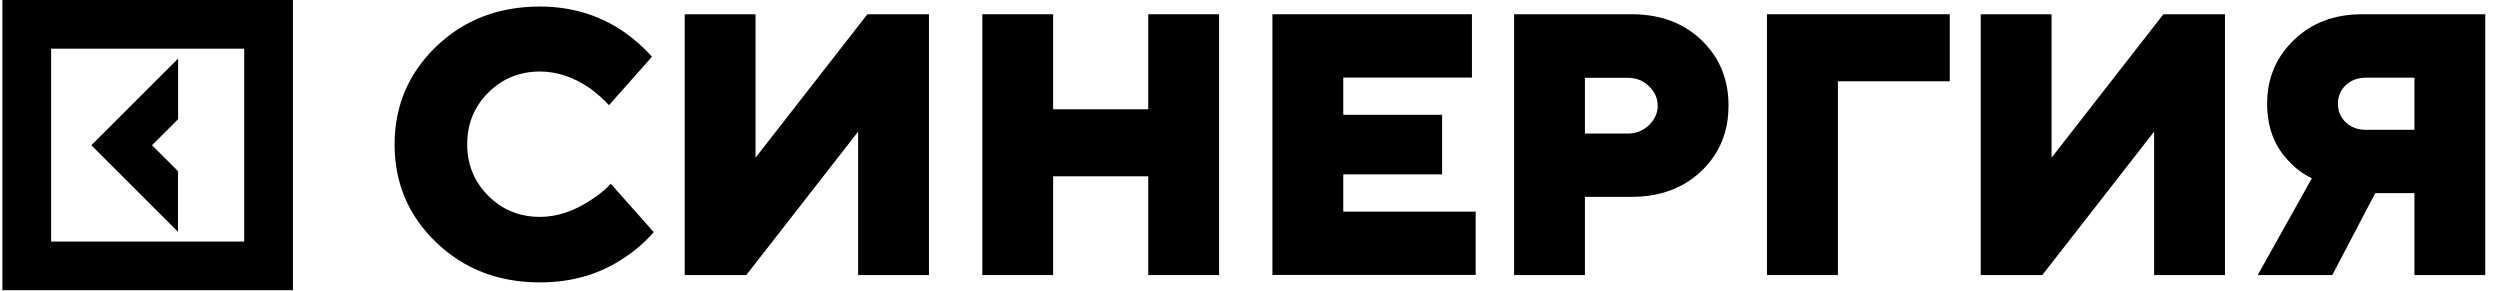
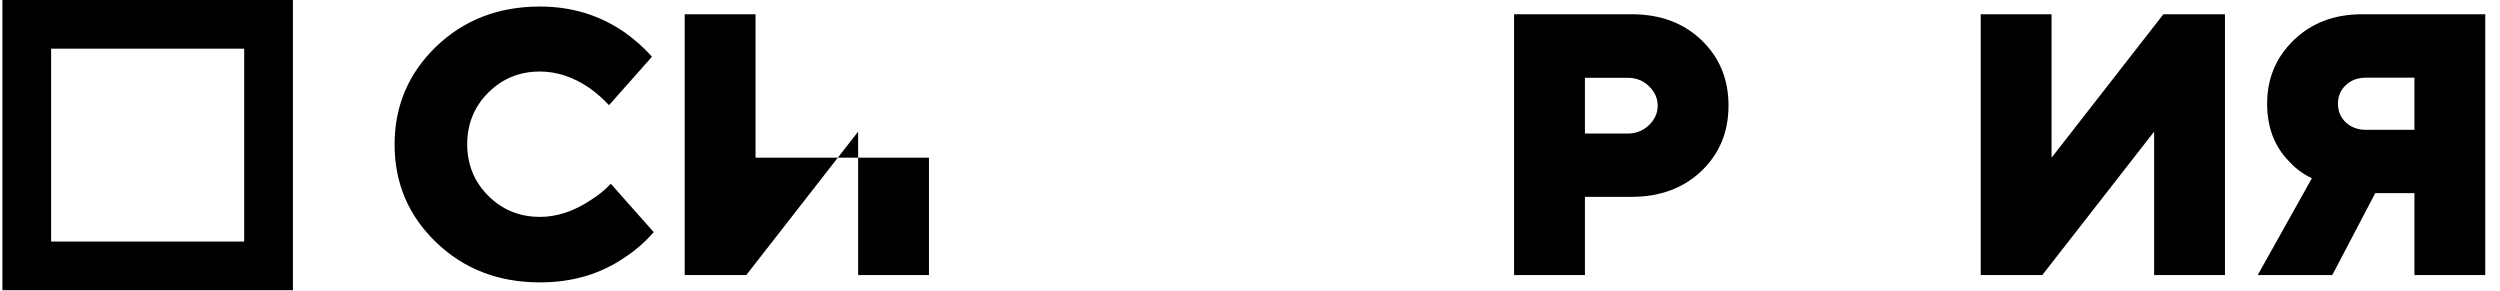
<svg xmlns="http://www.w3.org/2000/svg" width="146" height="17" viewBox="0 0 146 17" fill="none">
  <path d="M35.671 10.731L38.178 13.558C37.683 14.121 37.12 14.616 36.482 15.036C35.055 16.011 33.411 16.491 31.535 16.491C29.11 16.491 27.09 15.711 25.469 14.151C23.847 12.591 23.044 10.686 23.044 8.436C23.044 6.187 23.855 4.282 25.469 2.722C27.09 1.162 29.11 0.382 31.535 0.382C33.366 0.382 34.995 0.877 36.437 1.86C37.075 2.31 37.623 2.797 38.073 3.315L35.566 6.142C35.228 5.782 34.86 5.452 34.455 5.159C33.509 4.507 32.54 4.177 31.535 4.177C30.341 4.177 29.335 4.589 28.517 5.407C27.698 6.224 27.285 7.229 27.285 8.421C27.285 9.614 27.698 10.619 28.517 11.436C29.335 12.254 30.341 12.666 31.535 12.666C32.518 12.666 33.509 12.344 34.5 11.684C34.928 11.421 35.326 11.099 35.671 10.731Z" fill="black" />
-   <path d="M39.987 16.063V0.832H44.124V9.209L50.655 0.832H54.251V16.063H50.115V7.687L43.583 16.063H39.987Z" fill="black" />
-   <path d="M57.367 16.063V0.832H61.503V6.382H67.058V0.832H71.195V16.063H67.058V10.296H61.503V16.063H57.367Z" fill="black" />
-   <path d="M74.31 16.063V0.832H85.961V4.53H78.447V6.704H84.219V10.184H78.447V12.359H86.179V16.056H74.31V16.063Z" fill="black" />
+   <path d="M39.987 16.063V0.832H44.124V9.209H54.251V16.063H50.115V7.687L43.583 16.063H39.987Z" fill="black" />
  <path d="M88.423 16.063V0.832H95.285C96.951 0.832 98.318 1.335 99.369 2.347C100.42 3.352 100.945 4.627 100.945 6.164C100.945 7.702 100.42 8.977 99.369 9.981C98.318 10.986 96.951 11.496 95.285 11.496H92.56V16.063H88.423ZM92.56 7.799H95.067C95.548 7.799 95.953 7.634 96.298 7.312C96.636 6.982 96.809 6.607 96.809 6.172C96.809 5.737 96.636 5.354 96.298 5.032C95.961 4.702 95.548 4.545 95.067 4.545H92.56V7.799Z" fill="black" />
-   <path d="M103.19 16.063V0.832H113.865V4.747H107.334V16.063H103.19Z" fill="black" />
  <path d="M115.674 16.063V0.832H119.811V9.209L126.342 0.832H129.938V16.063H125.801V7.687L119.27 16.063H115.674Z" fill="black" />
  <path d="M131.852 16.063L135.013 10.409C134.517 10.176 134.082 9.861 133.706 9.449C132.835 8.579 132.4 7.447 132.4 6.052C132.4 4.575 132.926 3.33 133.969 2.332C135.013 1.327 136.341 0.832 137.955 0.832H145.14V16.063H141.003V11.279H138.714L136.206 16.063H131.852ZM138.173 7.582H141.003V4.537H138.173C137.693 4.537 137.302 4.68 136.994 4.972C136.687 5.264 136.536 5.624 136.536 6.059C136.536 6.494 136.687 6.854 136.994 7.147C137.302 7.432 137.693 7.582 138.173 7.582Z" fill="black" />
  <path d="M0.14 0V16.948H17.106V0H0.14ZM2.985 14.106V2.842H14.261V14.106H2.985Z" fill="black" />
-   <path d="M10.394 13.536V9.996L8.878 8.482L10.402 6.959V3.42L5.335 8.482L10.394 13.536Z" fill="black" />
</svg>